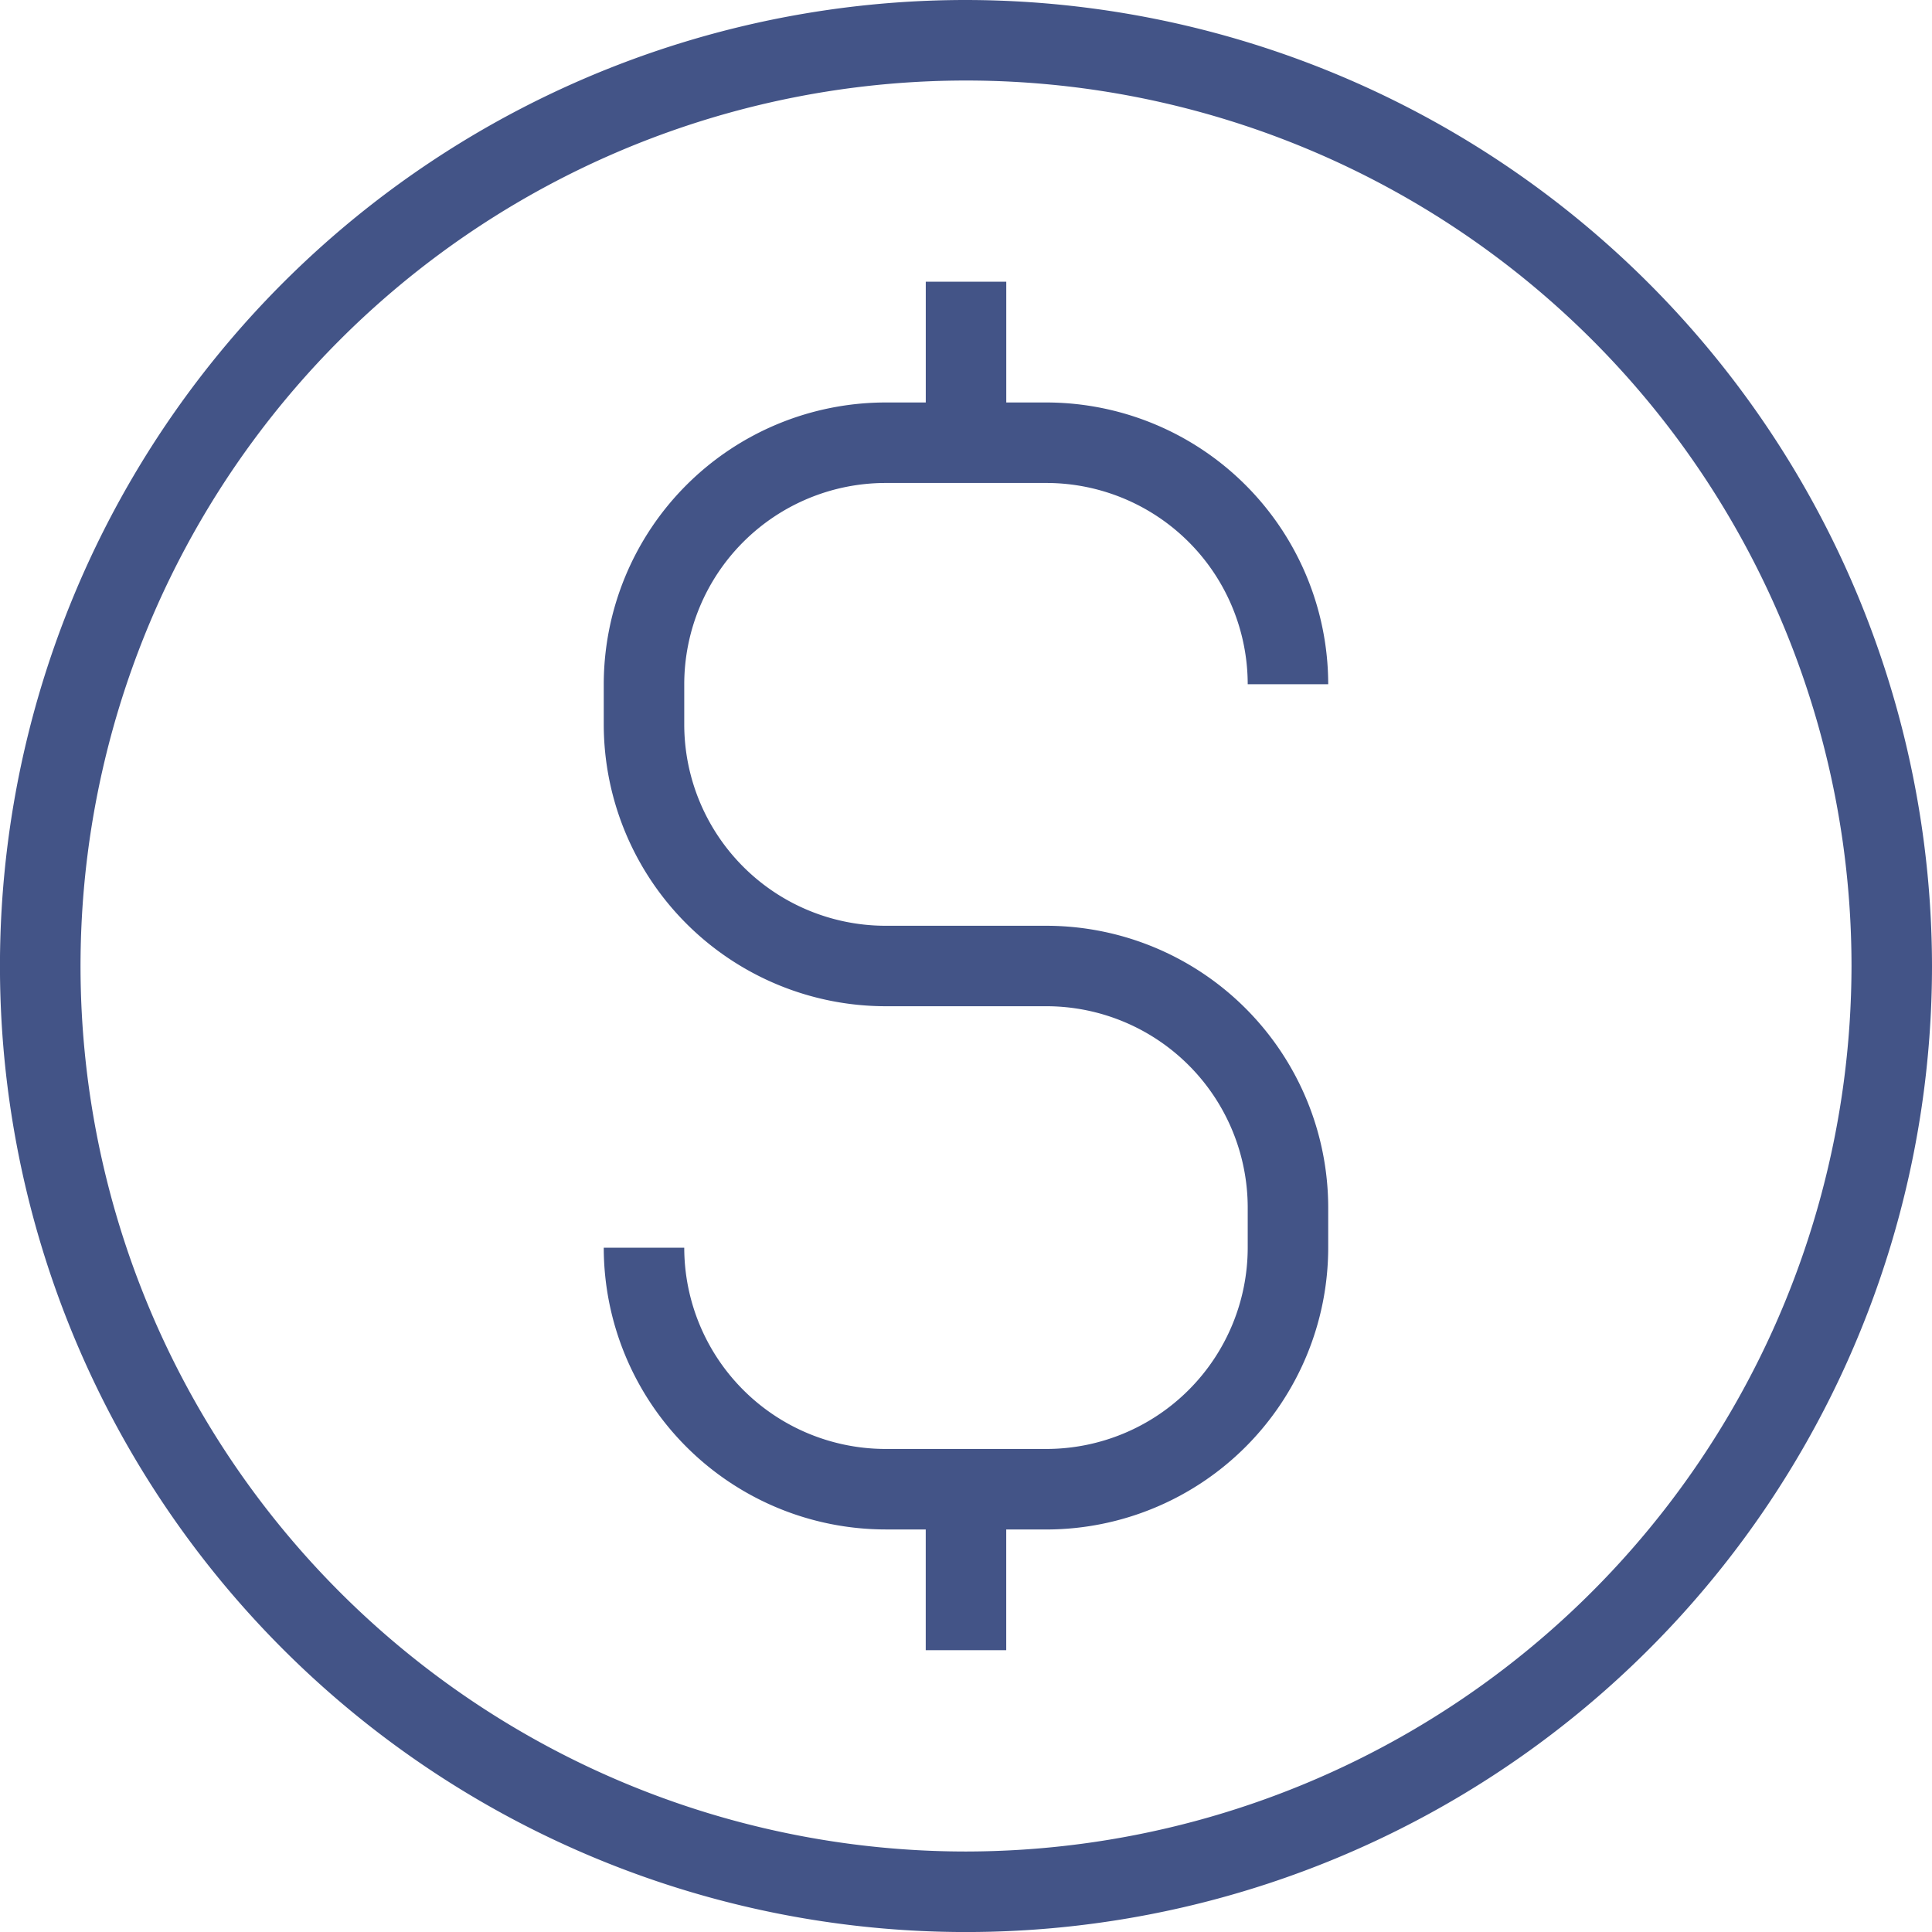
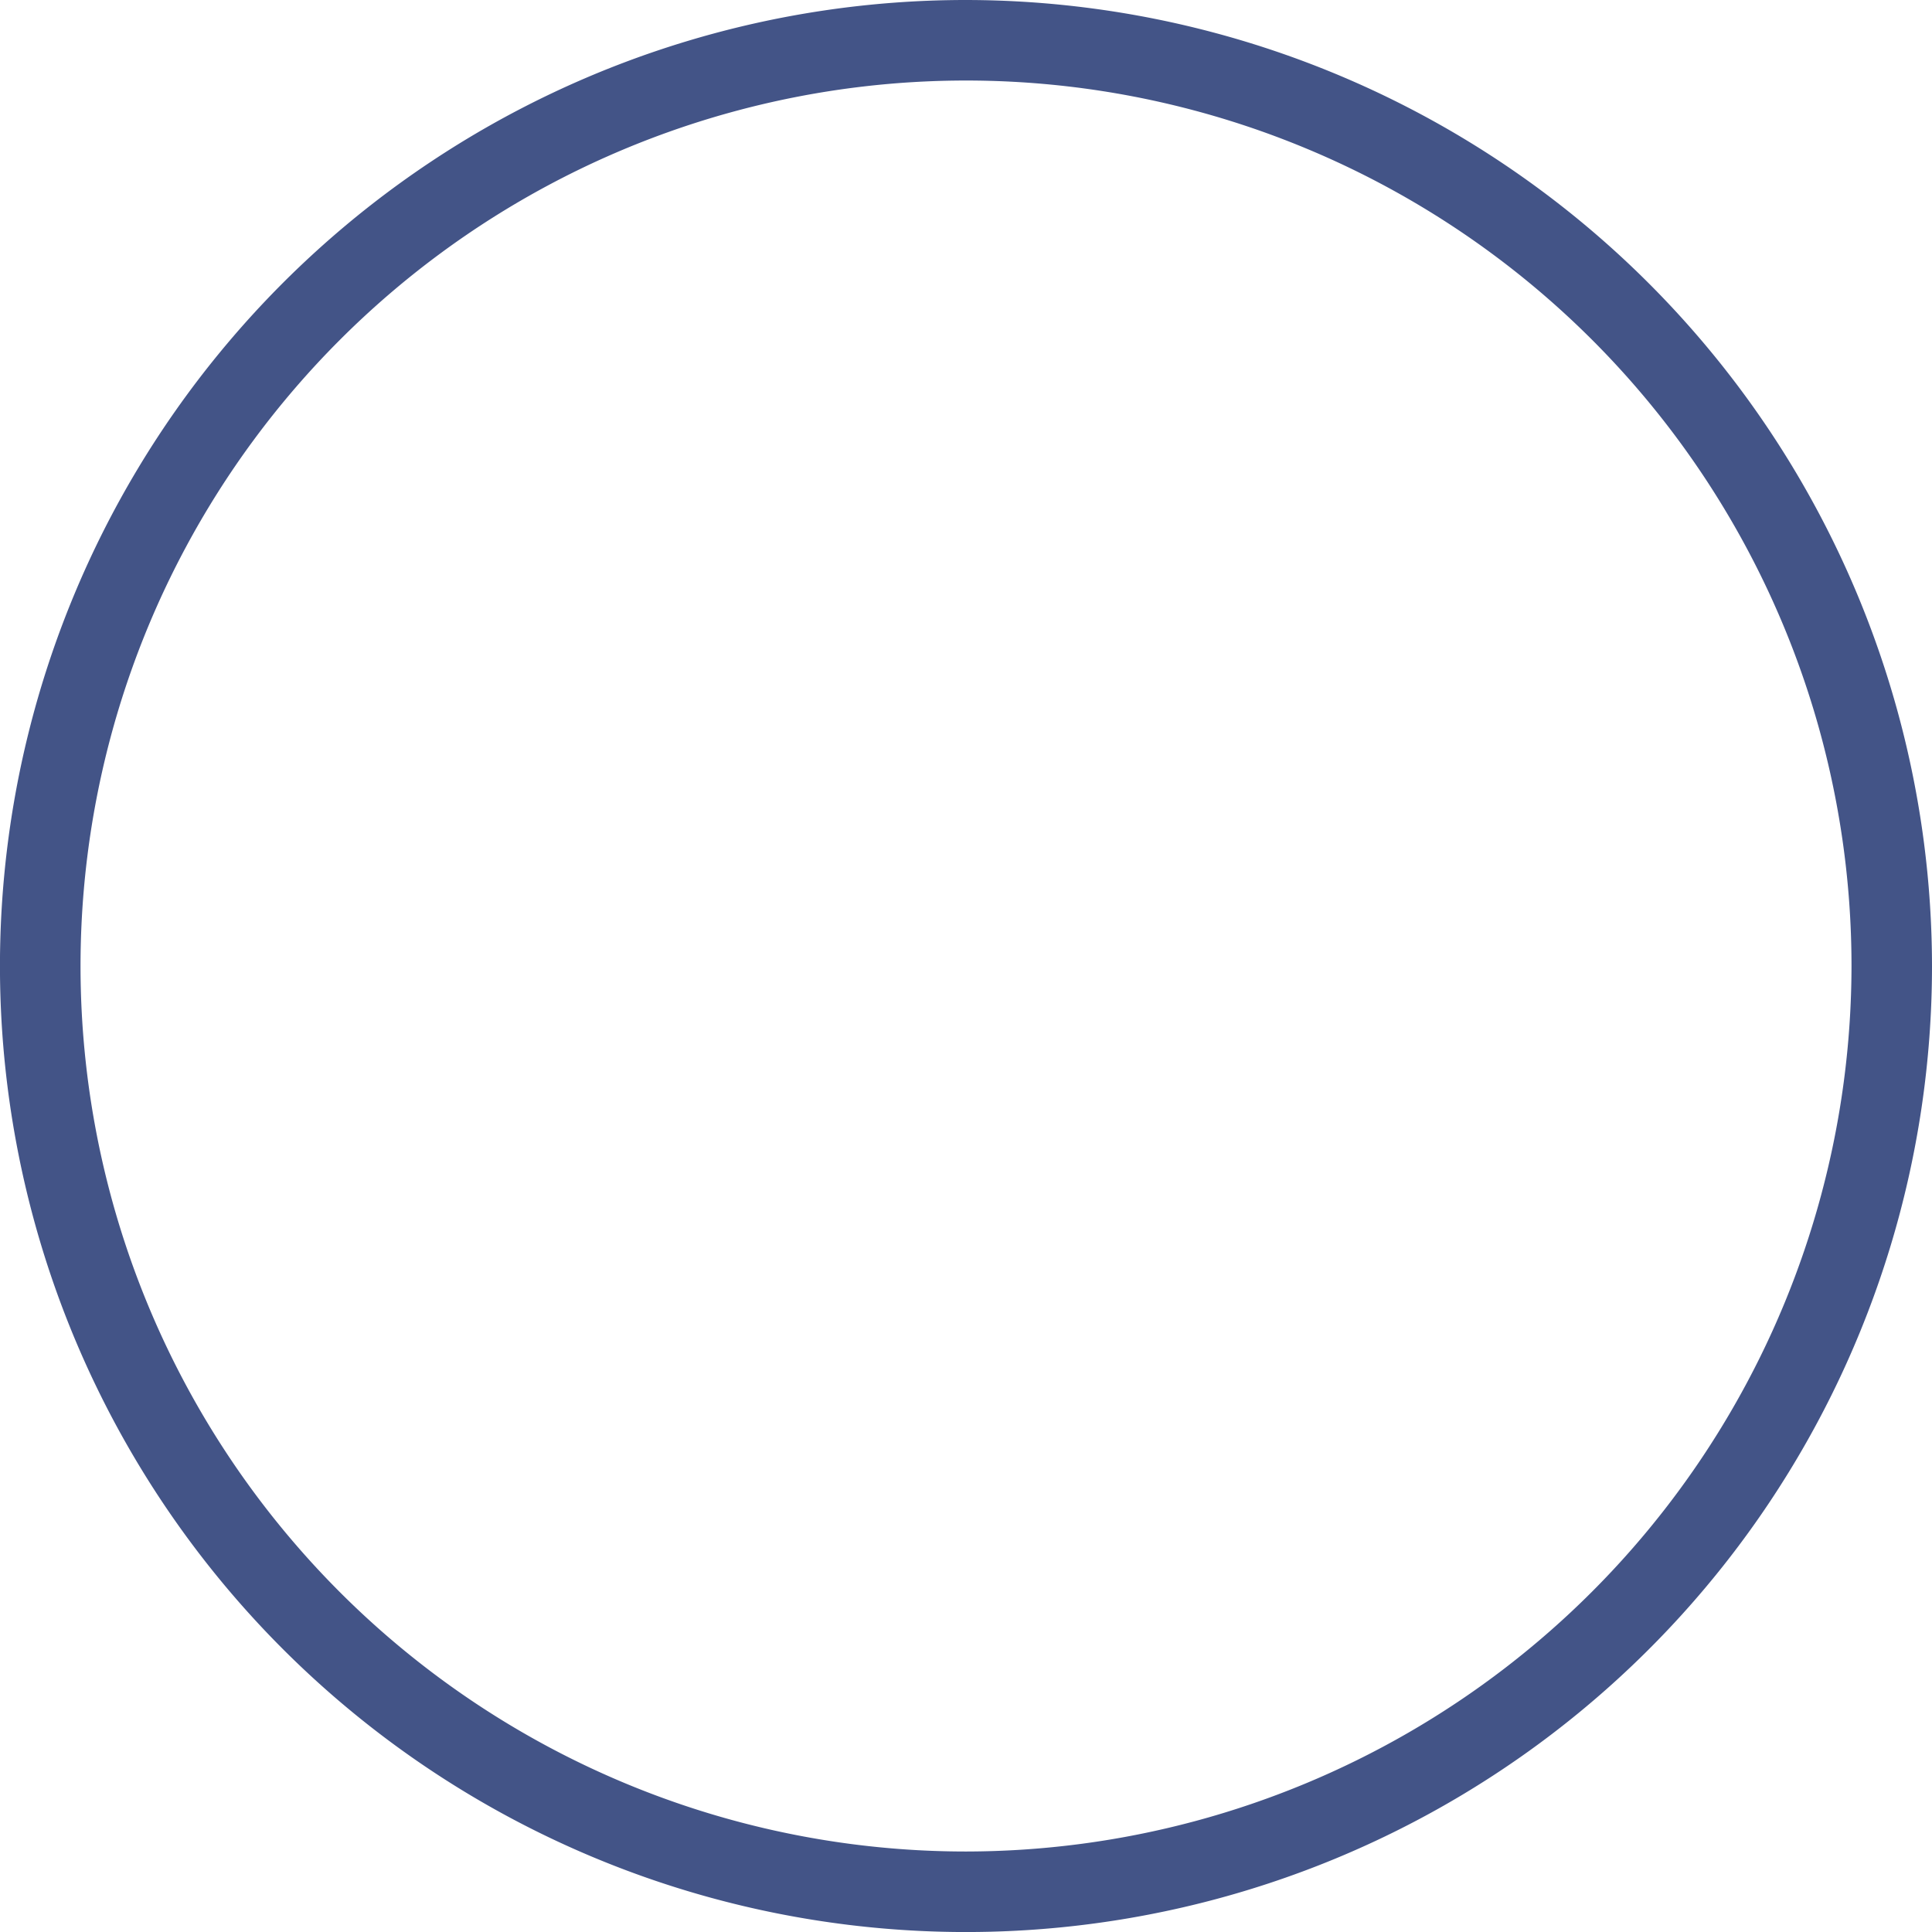
<svg xmlns="http://www.w3.org/2000/svg" width="53.907" height="53.907" viewBox="0 0 53.907 53.907">
  <g id="Layer_1" transform="translate(-1 -1)">
    <path id="Path_1930" data-name="Path 1930" d="M27.954,1A26.954,26.954,0,1,0,54.907,27.954,26.985,26.985,0,0,0,27.954,1Zm0,51.661A24.707,24.707,0,1,1,52.661,27.954,24.735,24.735,0,0,1,27.954,52.661Z" fill="#435487" />
-     <path id="Path_1931" data-name="Path 1931" d="M23.861,13.615h4.492a5.622,5.622,0,0,1,5.615,5.615h2.246a7.871,7.871,0,0,0-7.861-7.861H27.231V8H24.985v3.369H23.861A7.871,7.871,0,0,0,16,19.231v1.123a7.871,7.871,0,0,0,7.861,7.861h4.492a5.622,5.622,0,0,1,5.615,5.615v1.123a5.622,5.622,0,0,1-5.615,5.615H23.861a5.622,5.622,0,0,1-5.615-5.615H16a7.871,7.871,0,0,0,7.861,7.861h1.123v3.369h2.246V42.815h1.123a7.871,7.871,0,0,0,7.861-7.861V33.831a7.871,7.871,0,0,0-7.861-7.861H23.861a5.622,5.622,0,0,1-5.615-5.615V19.231A5.622,5.622,0,0,1,23.861,13.615Z" transform="translate(1.846 0.861)" fill="#435487" />
  </g>
</svg>